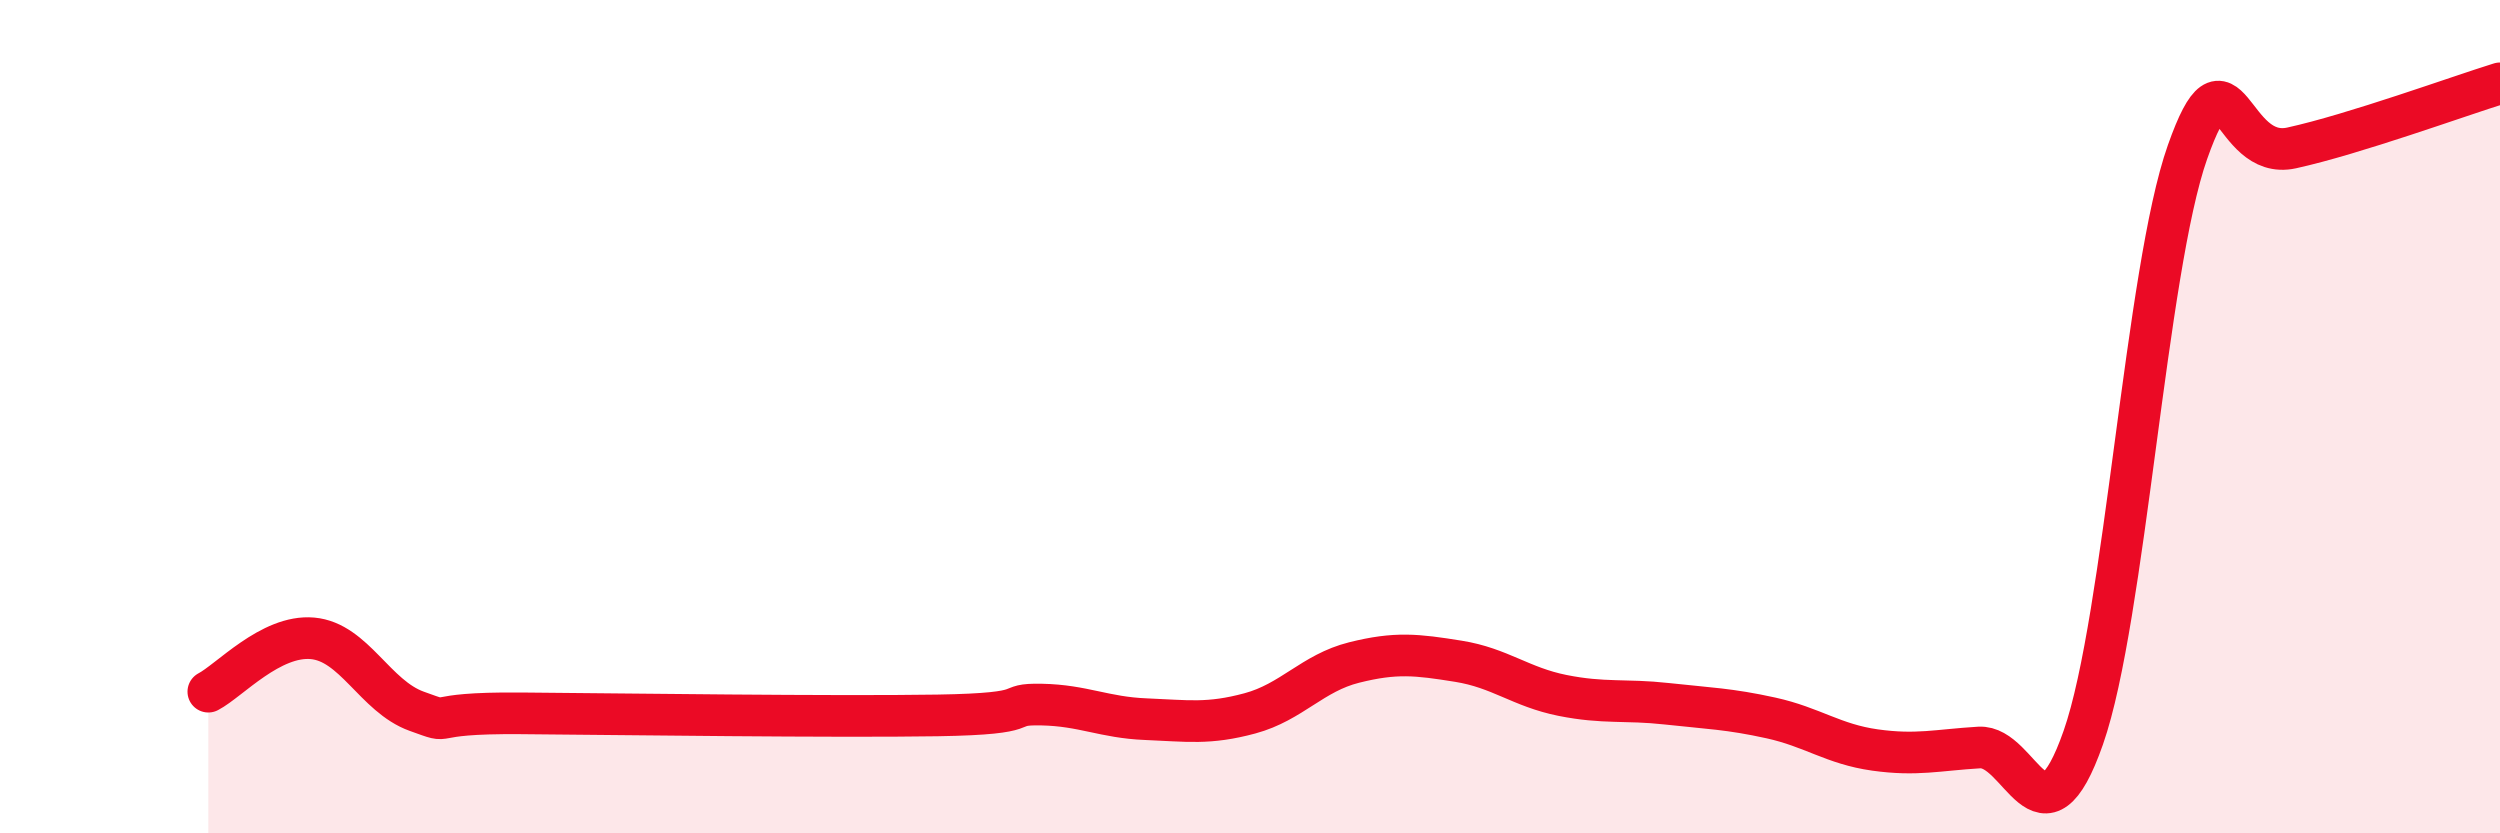
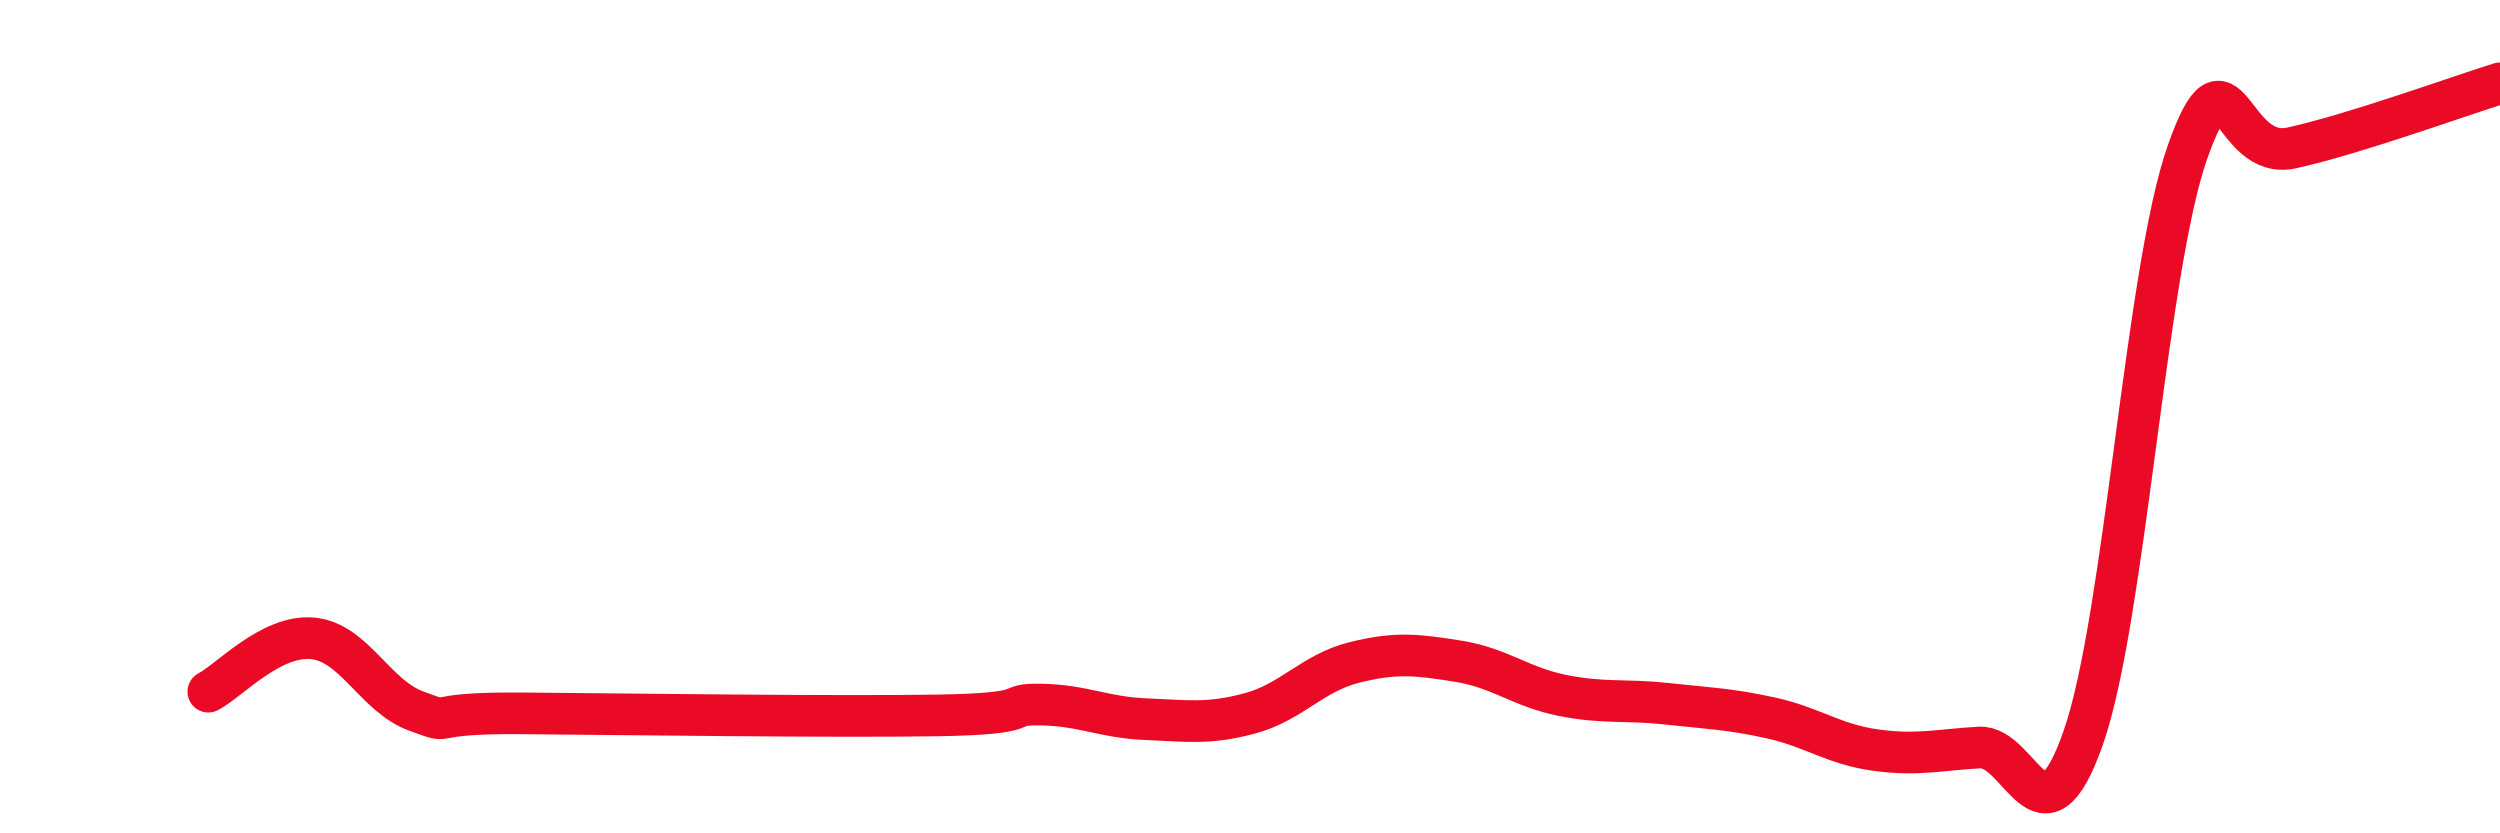
<svg xmlns="http://www.w3.org/2000/svg" width="60" height="20" viewBox="0 0 60 20">
-   <path d="M 5,16.6 C 5.5,16.34 6.5,15.23 7.5,15.32 C 8.5,15.41 9,16.71 10,17.07 C 11,17.43 10,17.1 12.5,17.12 C 15,17.14 20,17.21 22.5,17.17 C 25,17.13 24,16.89 25,16.91 C 26,16.93 26.5,17.22 27.5,17.26 C 28.5,17.3 29,17.39 30,17.12 C 31,16.85 31.5,16.15 32.5,15.9 C 33.5,15.65 34,15.71 35,15.87 C 36,16.03 36.5,16.49 37.5,16.69 C 38.5,16.89 39,16.78 40,16.89 C 41,17 41.5,17.01 42.5,17.23 C 43.5,17.45 44,17.86 45,18 C 46,18.14 46.5,18 47.5,17.94 C 48.5,17.88 49,20.56 50,17.7 C 51,14.84 51.5,6.48 52.5,3.65 C 53.5,0.82 53.5,3.88 55,3.55 C 56.5,3.22 59,2.31 60,2L60 20L5 20Z" fill="#EB0A25" opacity="0.1" stroke-linecap="round" stroke-linejoin="round" />
  <path d="M 5,16.6 C 5.5,16.34 6.5,15.23 7.5,15.32 C 8.5,15.41 9,16.71 10,17.07 C 11,17.43 10,17.1 12.5,17.12 C 15,17.14 20,17.21 22.5,17.17 C 25,17.13 24,16.89 25,16.91 C 26,16.93 26.5,17.22 27.5,17.26 C 28.5,17.3 29,17.39 30,17.12 C 31,16.85 31.5,16.15 32.5,15.9 C 33.5,15.65 34,15.71 35,15.87 C 36,16.03 36.5,16.49 37.5,16.69 C 38.5,16.89 39,16.78 40,16.89 C 41,17 41.5,17.01 42.5,17.23 C 43.5,17.45 44,17.86 45,18 C 46,18.14 46.5,18 47.5,17.94 C 48.5,17.88 49,20.56 50,17.7 C 51,14.84 51.5,6.48 52.5,3.65 C 53.5,0.82 53.5,3.88 55,3.55 C 56.5,3.22 59,2.31 60,2" stroke="#EB0A25" stroke-width="1" fill="none" stroke-linecap="round" stroke-linejoin="round" />
</svg>